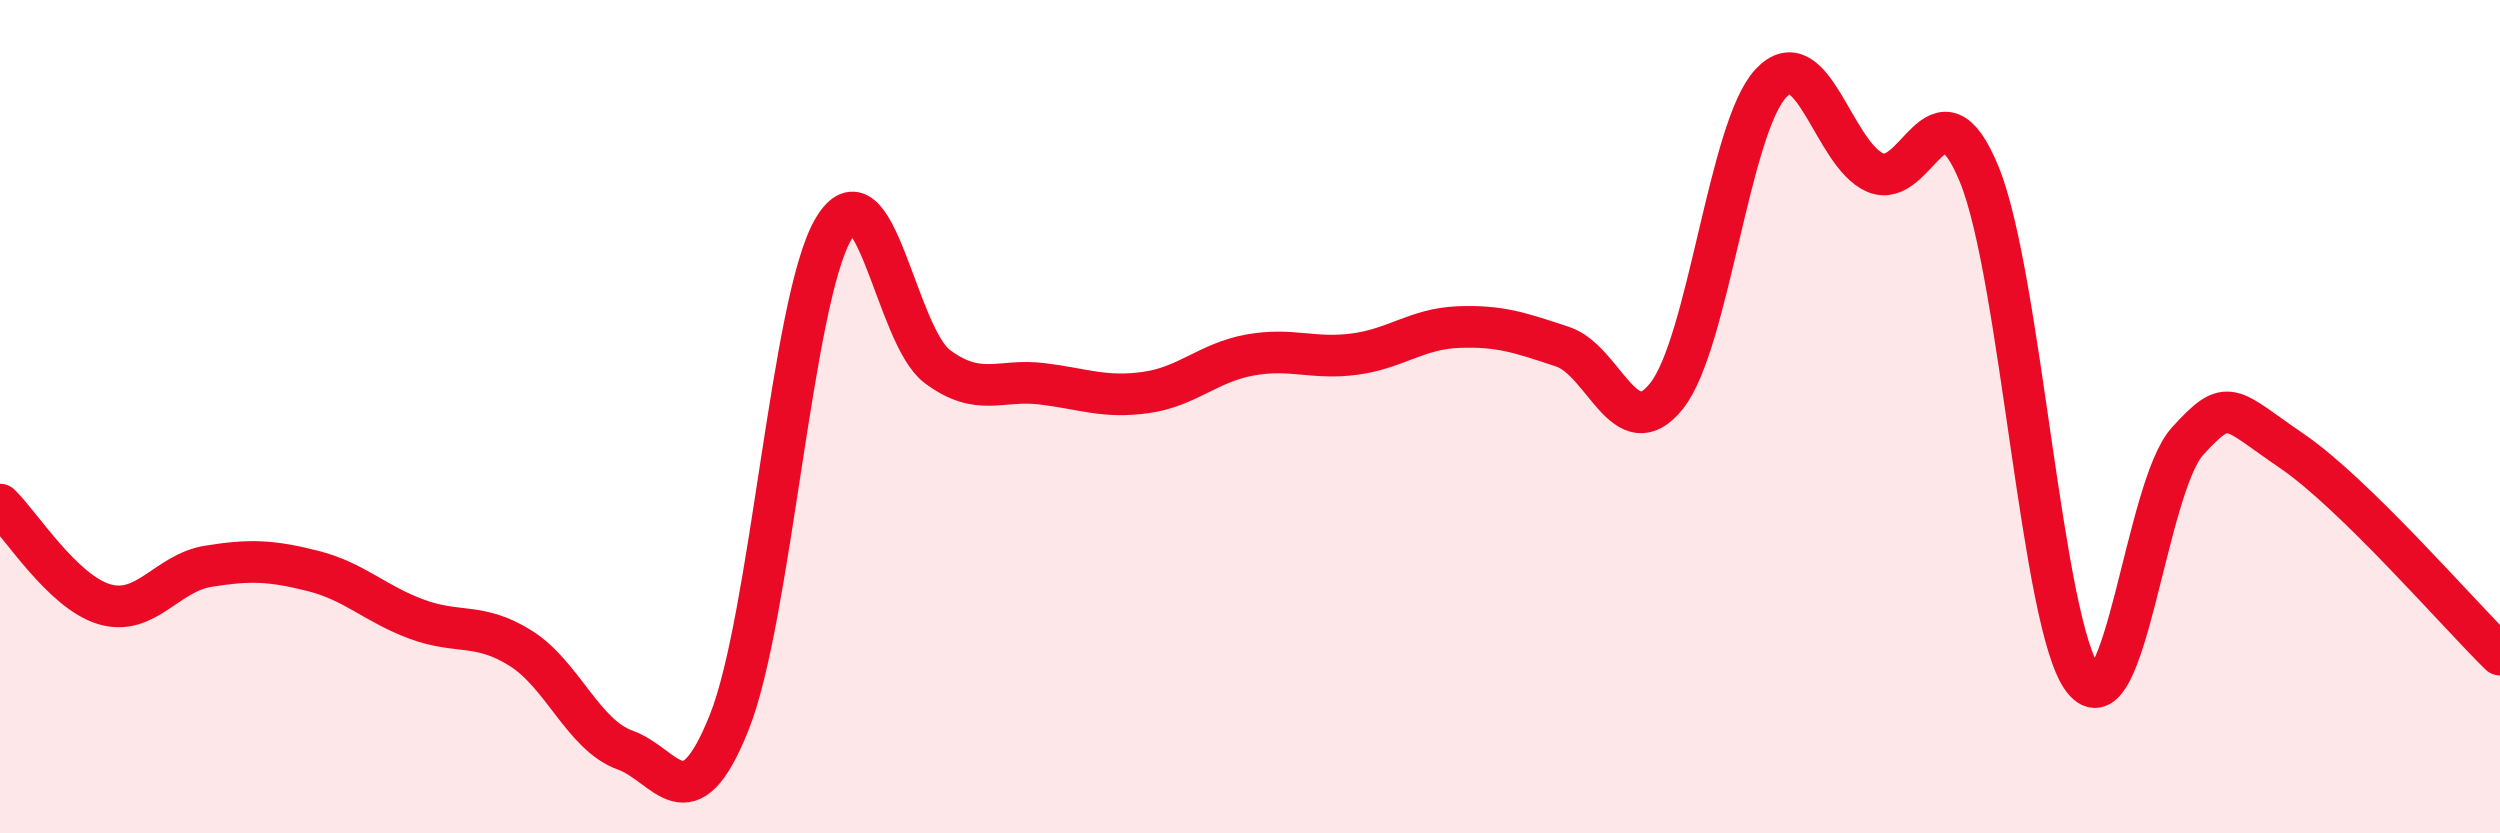
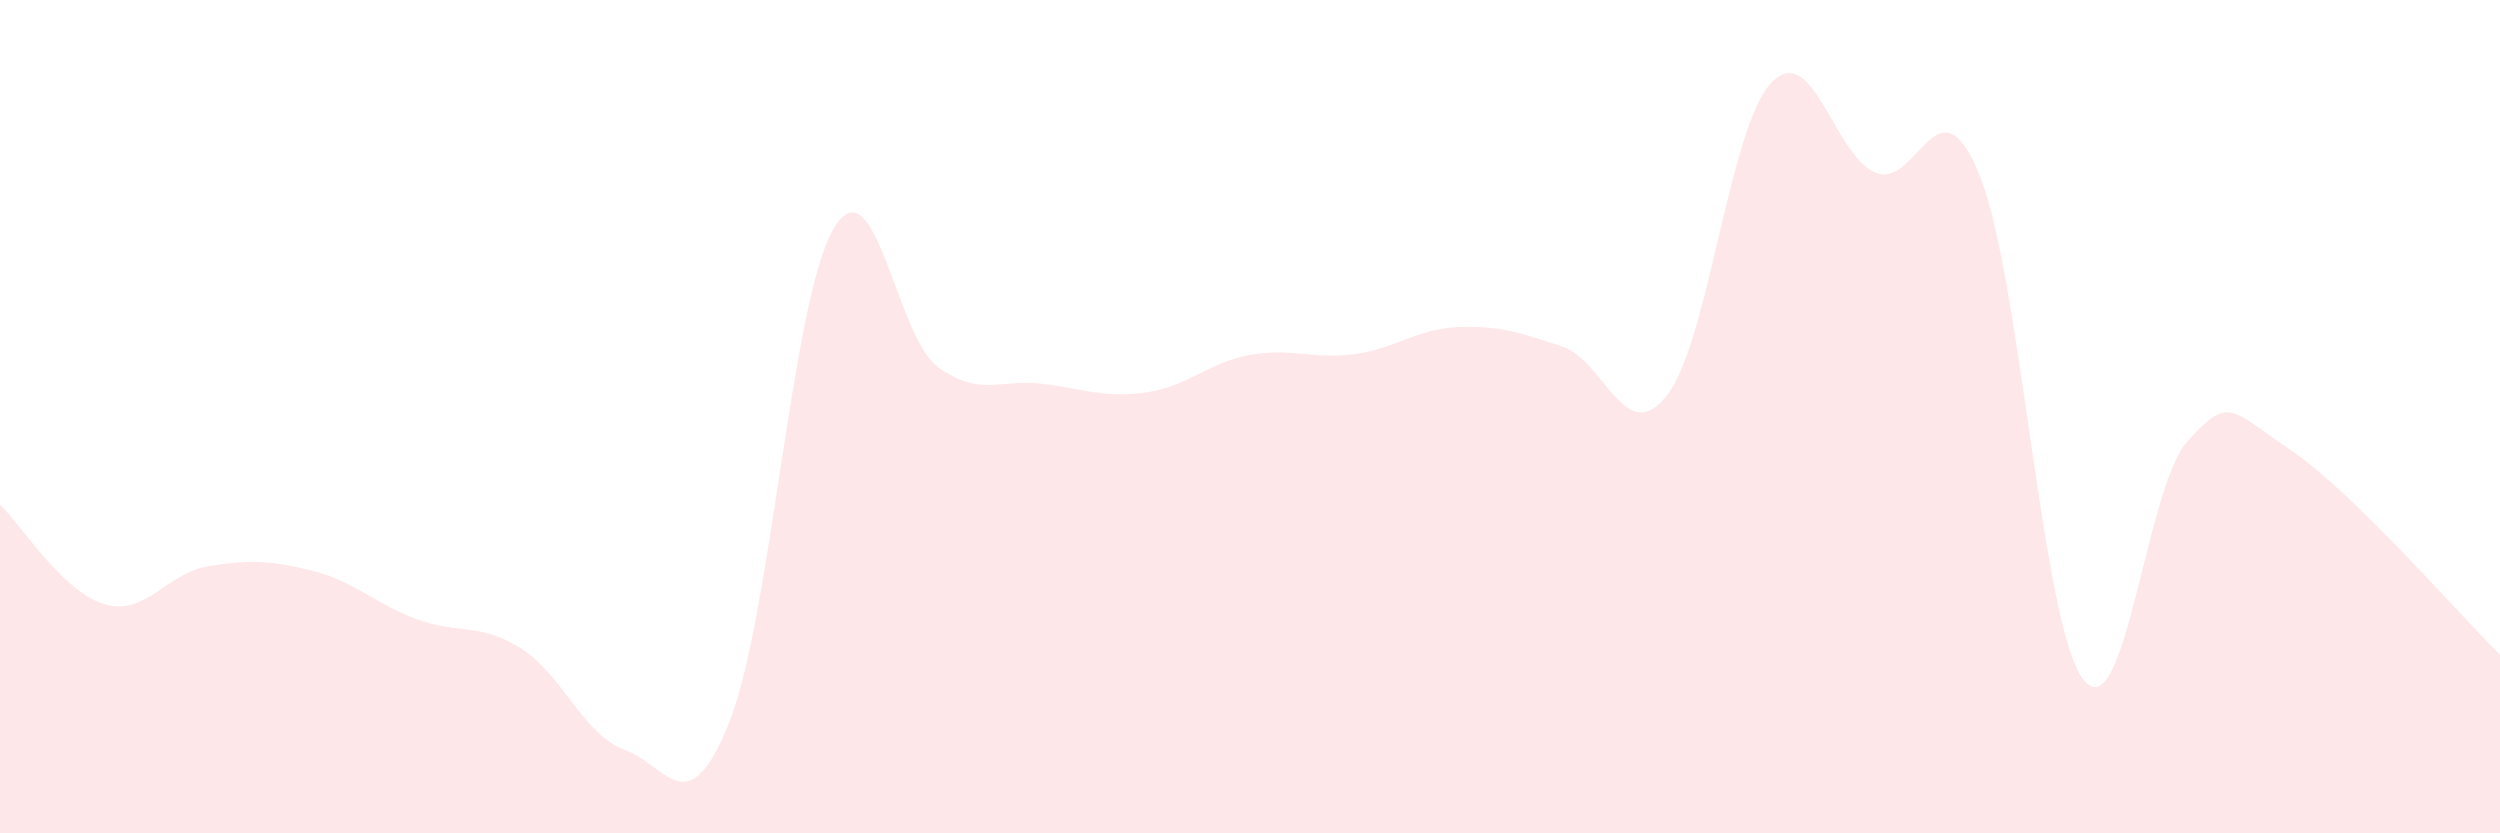
<svg xmlns="http://www.w3.org/2000/svg" width="60" height="20" viewBox="0 0 60 20">
  <path d="M 0,12.11 C 0.5,12.59 1.5,14.2 2.5,14.5 C 3.5,14.8 4,13.75 5,13.59 C 6,13.43 6.5,13.45 7.5,13.7 C 8.5,13.95 9,14.49 10,14.86 C 11,15.23 11.5,14.93 12.5,15.56 C 13.5,16.19 14,17.64 15,18 C 16,18.36 16.5,19.84 17.5,17.34 C 18.5,14.84 19,7.21 20,5.5 C 21,3.79 21.5,8.06 22.5,8.8 C 23.5,9.54 24,9.09 25,9.21 C 26,9.33 26.5,9.56 27.5,9.42 C 28.5,9.28 29,8.7 30,8.52 C 31,8.34 31.5,8.63 32.5,8.5 C 33.5,8.37 34,7.89 35,7.85 C 36,7.81 36.5,7.99 37.5,8.32 C 38.5,8.65 39,10.76 40,9.5 C 41,8.24 41.5,3.07 42.5,2 C 43.5,0.93 44,3.7 45,4.14 C 46,4.58 46.5,1.75 47.5,4.18 C 48.5,6.61 49,15.03 50,16.31 C 51,17.59 51.5,11.69 52.5,10.59 C 53.5,9.49 53.5,9.8 55,10.82 C 56.5,11.84 59,14.73 60,15.71L60 20L0 20Z" fill="#EB0A25" opacity="0.1" stroke-linecap="round" stroke-linejoin="round" />
-   <path d="M 0,12.11 C 0.5,12.59 1.5,14.2 2.5,14.5 C 3.5,14.8 4,13.75 5,13.59 C 6,13.43 6.5,13.45 7.5,13.7 C 8.5,13.95 9,14.49 10,14.86 C 11,15.23 11.5,14.93 12.5,15.56 C 13.5,16.19 14,17.64 15,18 C 16,18.36 16.5,19.84 17.5,17.34 C 18.5,14.84 19,7.21 20,5.5 C 21,3.79 21.5,8.06 22.5,8.8 C 23.5,9.54 24,9.09 25,9.21 C 26,9.33 26.5,9.56 27.5,9.42 C 28.5,9.28 29,8.7 30,8.52 C 31,8.34 31.5,8.63 32.5,8.5 C 33.5,8.37 34,7.89 35,7.85 C 36,7.81 36.5,7.99 37.5,8.32 C 38.5,8.65 39,10.76 40,9.5 C 41,8.24 41.5,3.07 42.5,2 C 43.5,0.93 44,3.7 45,4.14 C 46,4.58 46.5,1.75 47.5,4.18 C 48.5,6.61 49,15.03 50,16.31 C 51,17.59 51.5,11.69 52.5,10.59 C 53.5,9.49 53.5,9.8 55,10.82 C 56.5,11.84 59,14.73 60,15.71" stroke="#EB0A25" stroke-width="1" fill="none" stroke-linecap="round" stroke-linejoin="round" />
</svg>